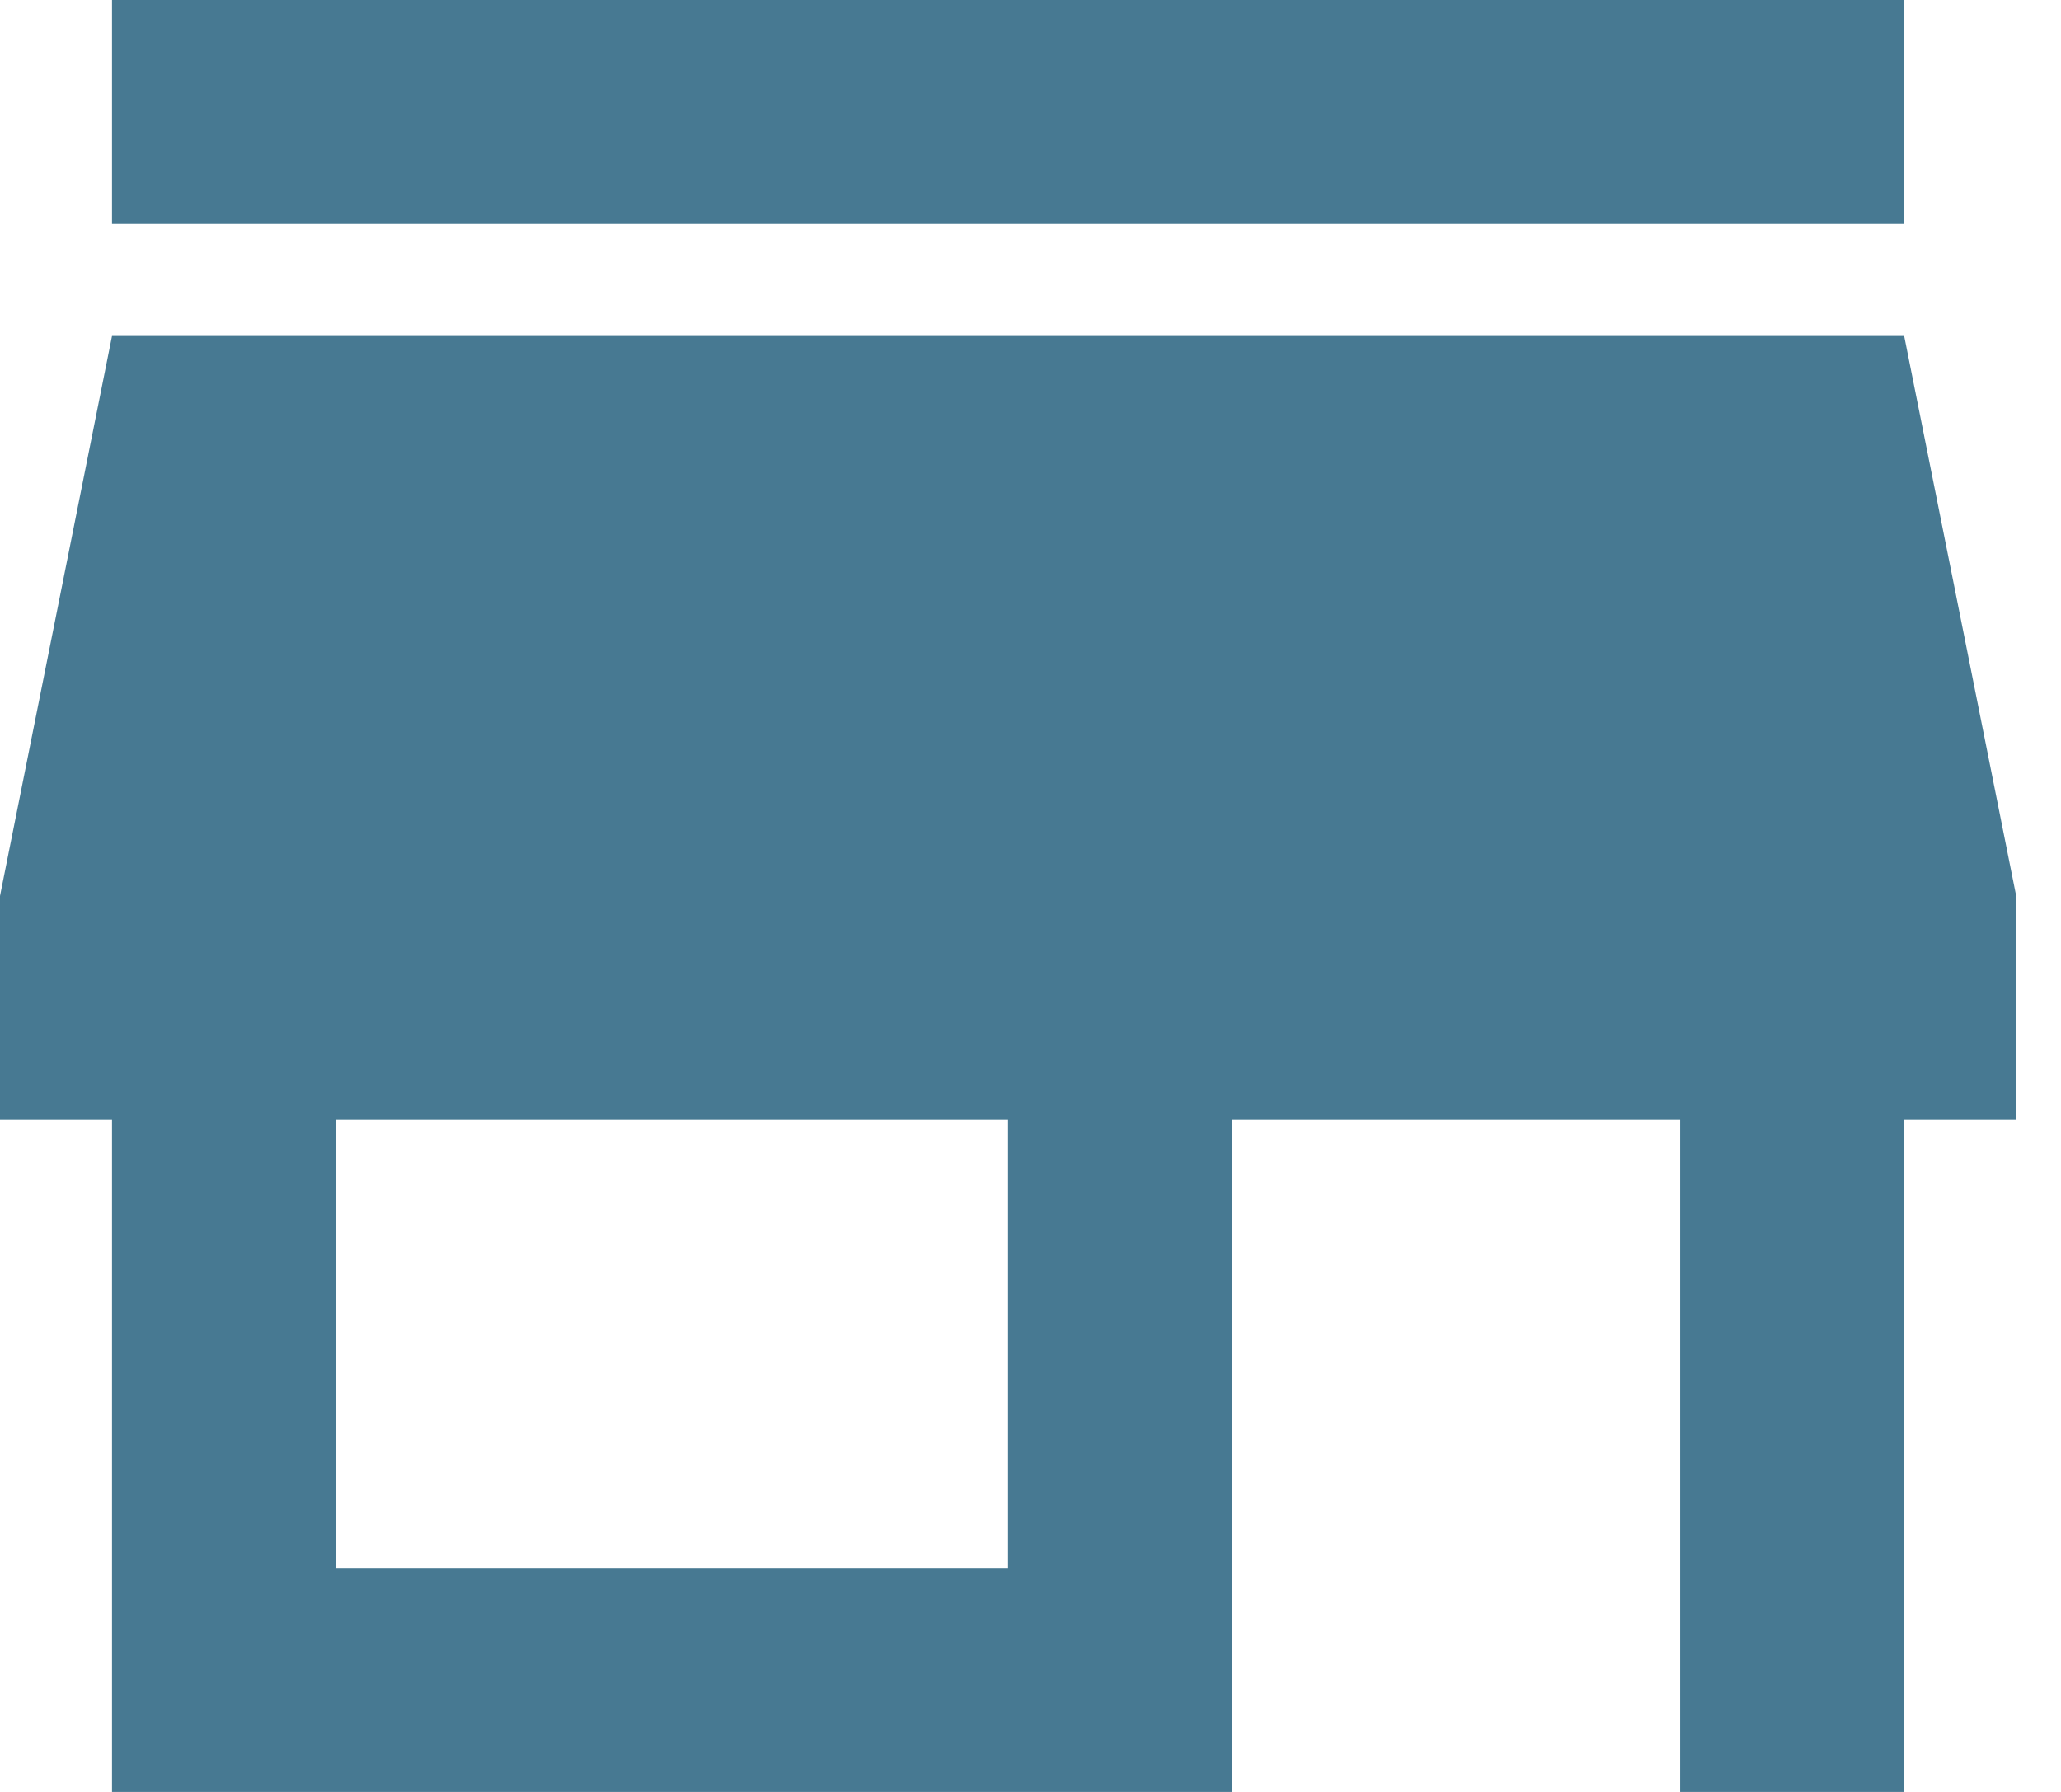
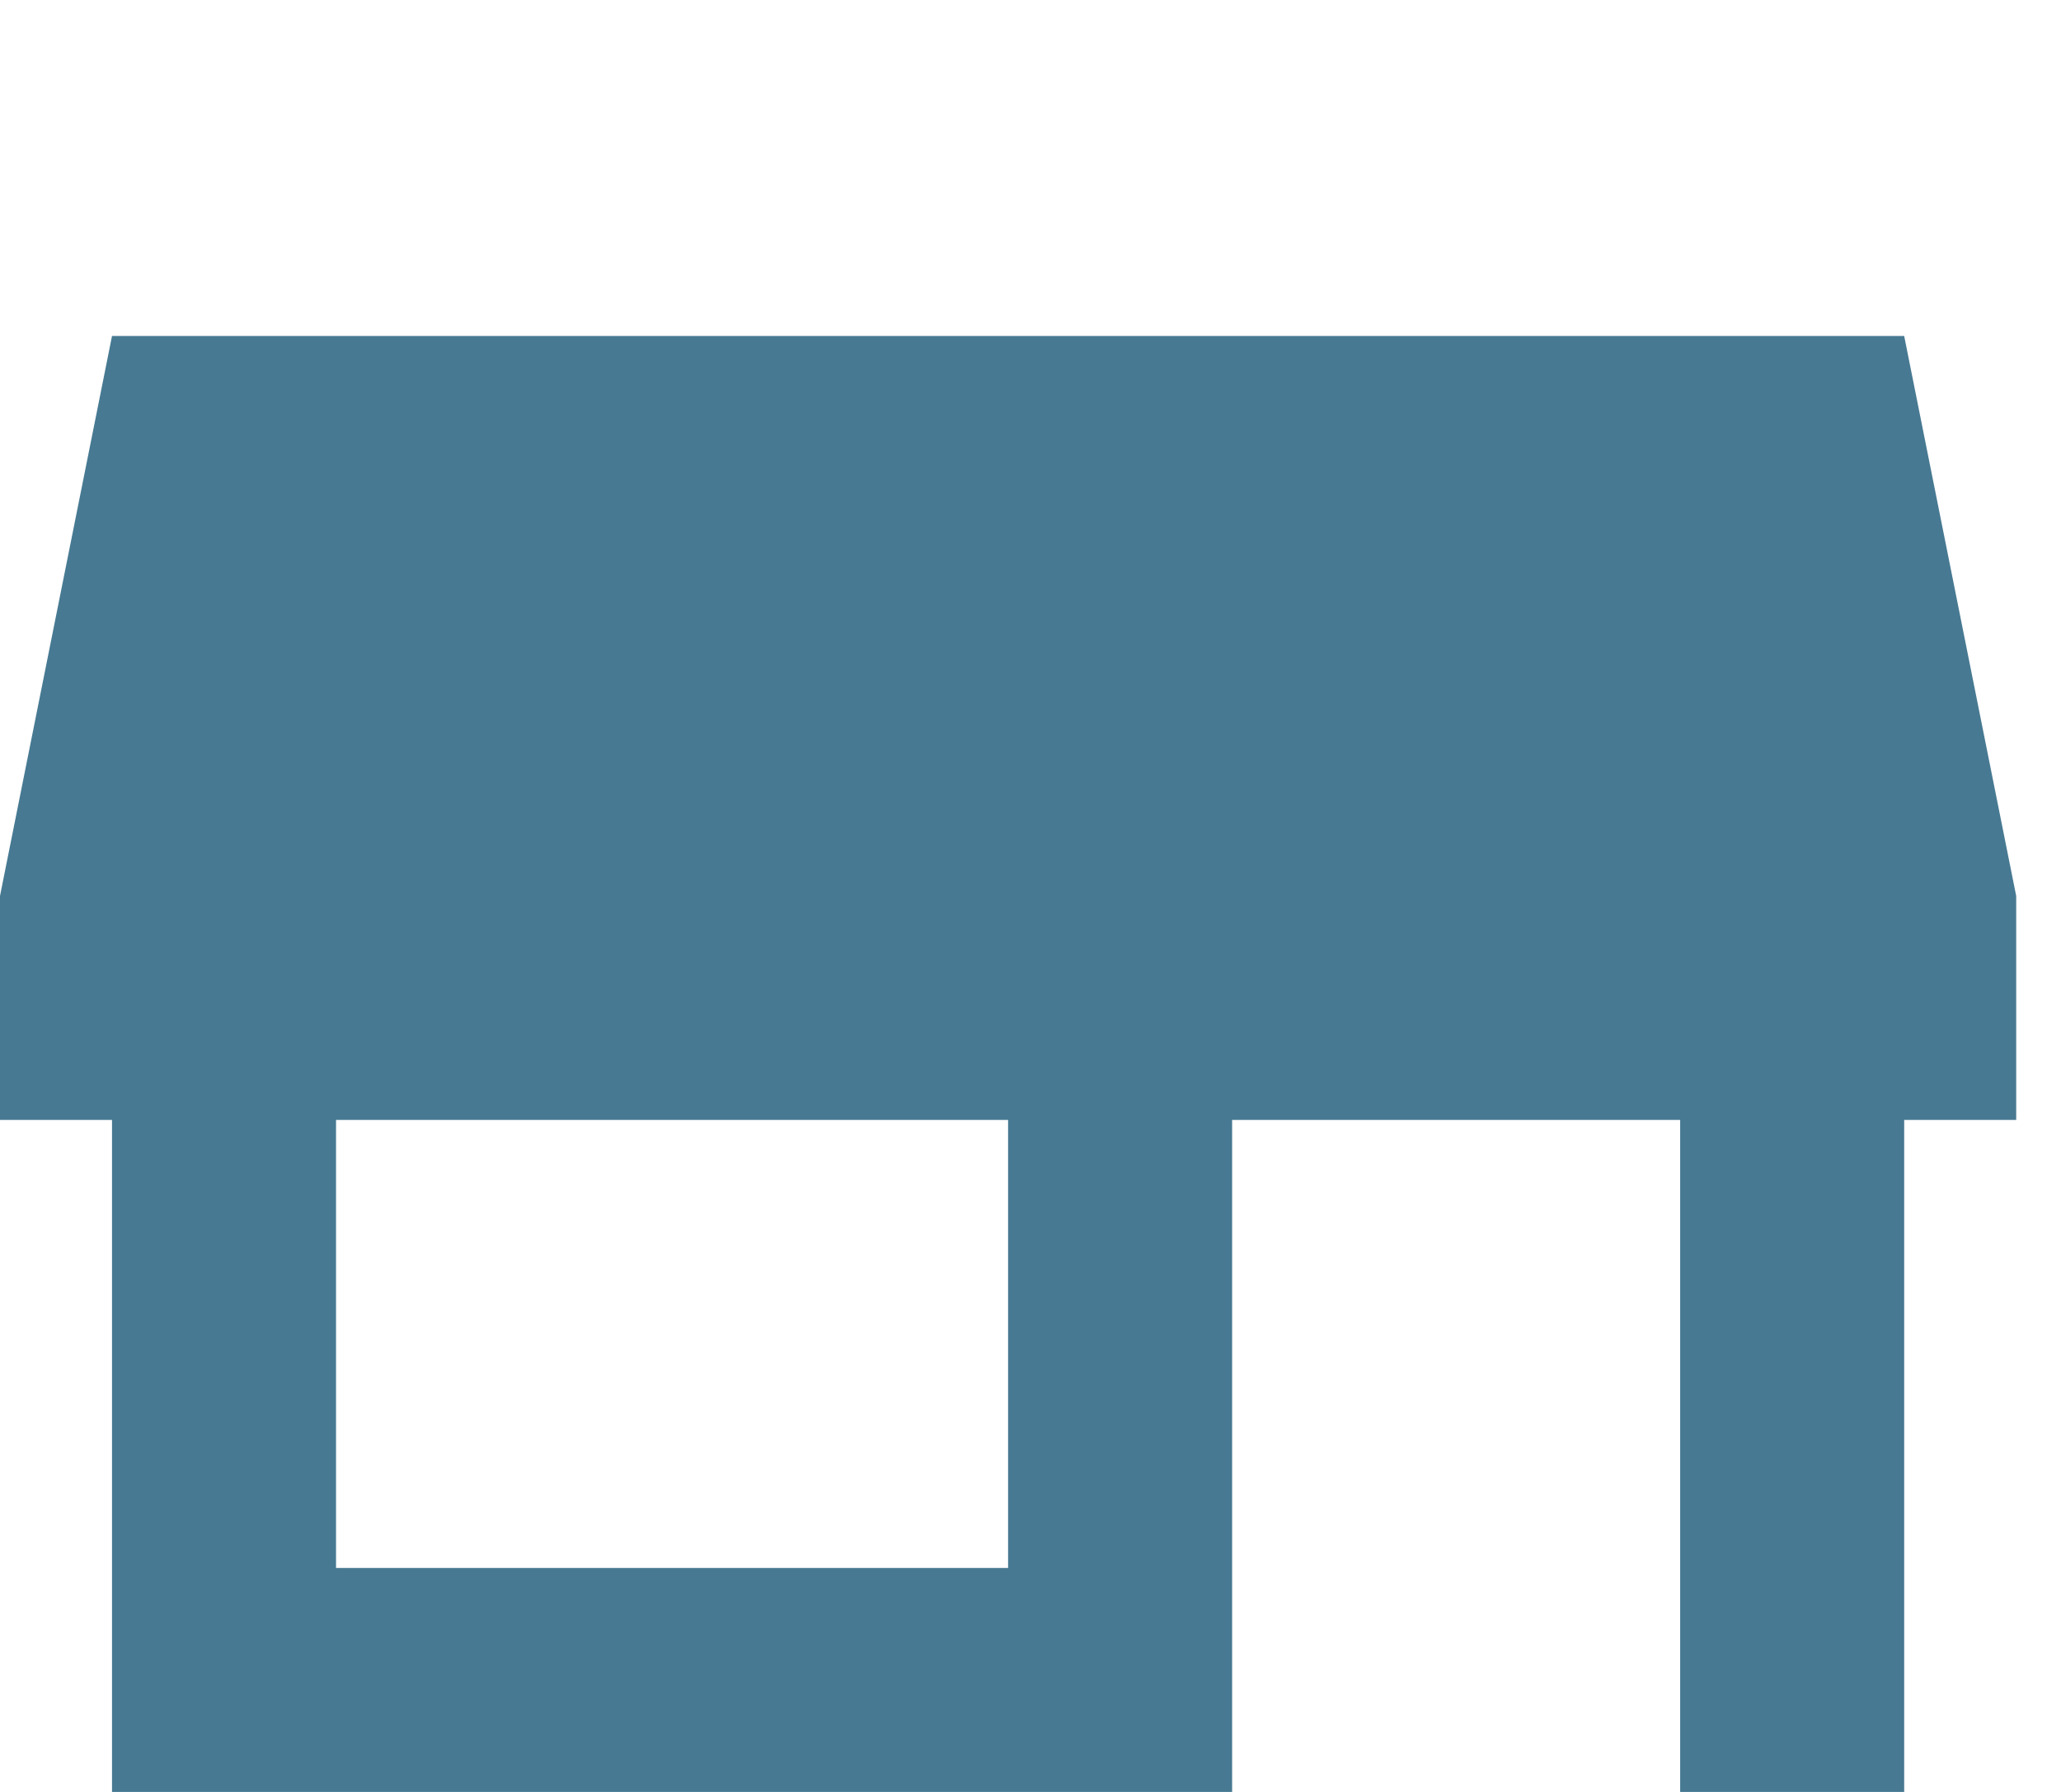
<svg xmlns="http://www.w3.org/2000/svg" width="23" height="20" viewBox="0 0 23 20" fill="none">
-   <path d="M21.25 0H1.25V2.5H21.25V0ZM22.5 12.5V10L21.25 3.75H1.25L0 10V12.5H1.25V20H13.75V12.5H18.75V20H21.25V12.5H22.5ZM11.25 17.5H3.75V12.5H11.25V17.5Z" fill="#477992" />
+   <path d="M21.25 0H1.25H21.25V0ZM22.5 12.5V10L21.25 3.75H1.25L0 10V12.5H1.25V20H13.75V12.5H18.75V20H21.25V12.5H22.5ZM11.25 17.5H3.75V12.5H11.25V17.5Z" fill="#477992" />
</svg>